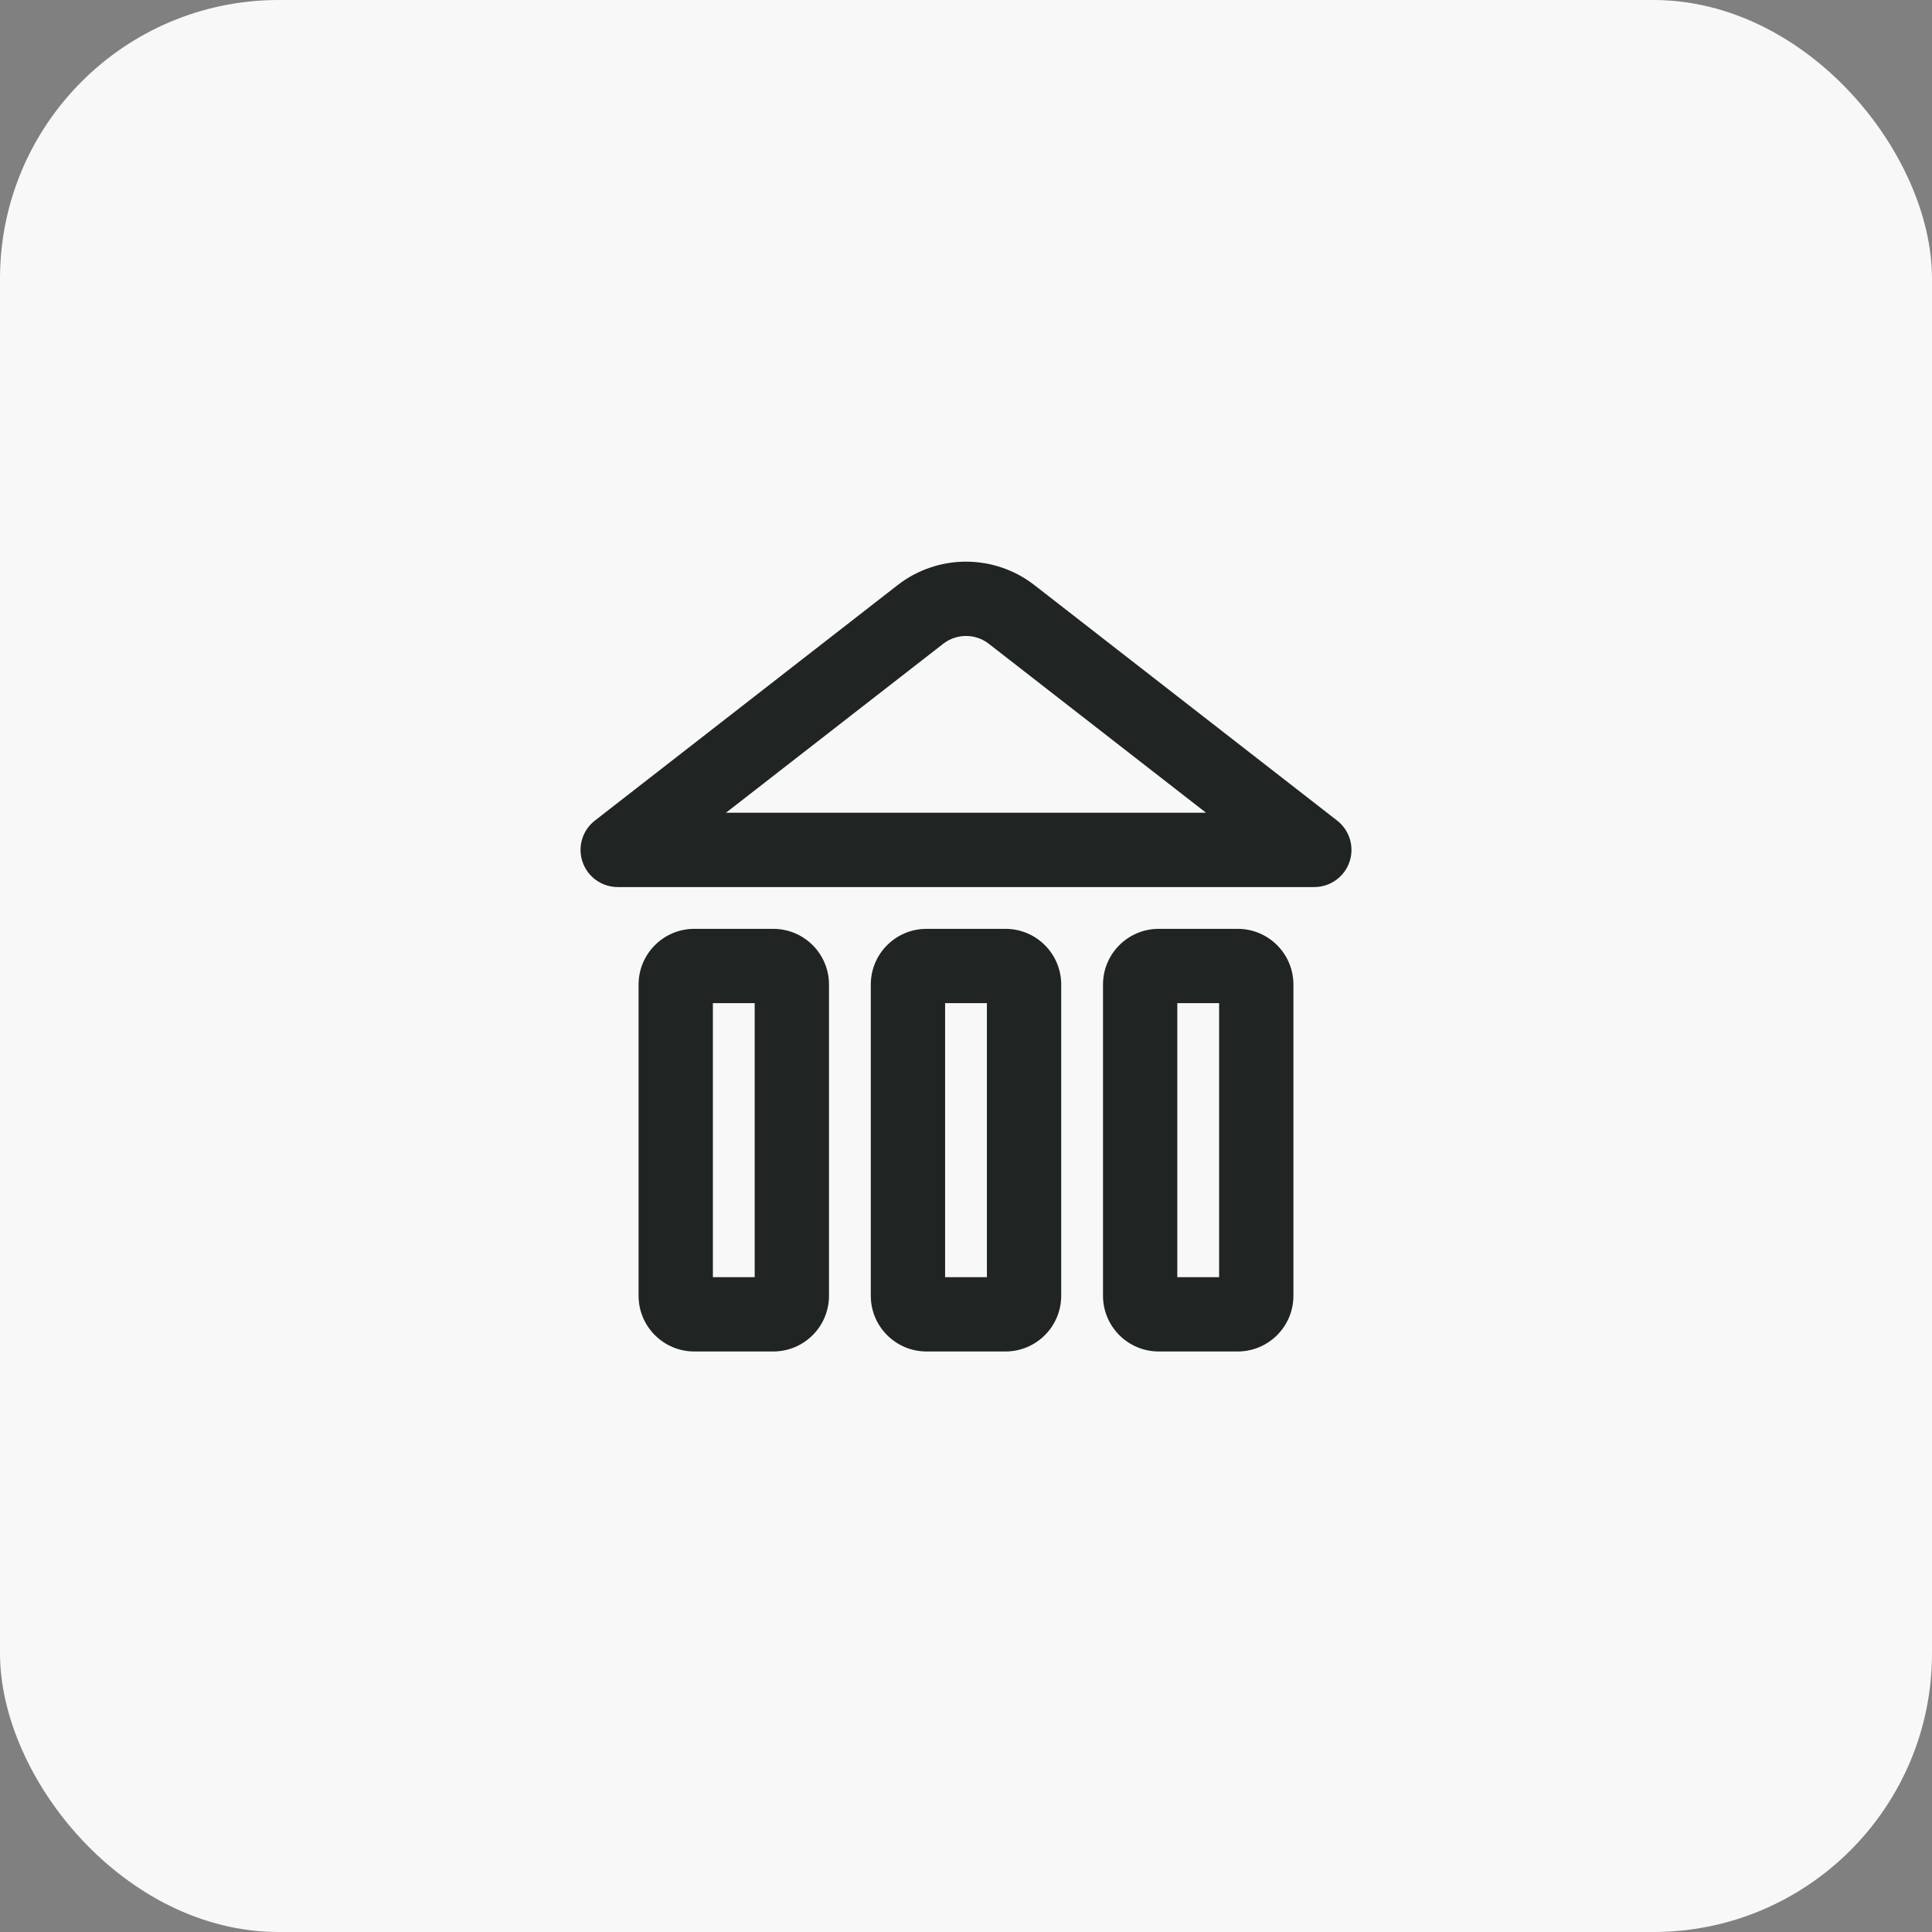
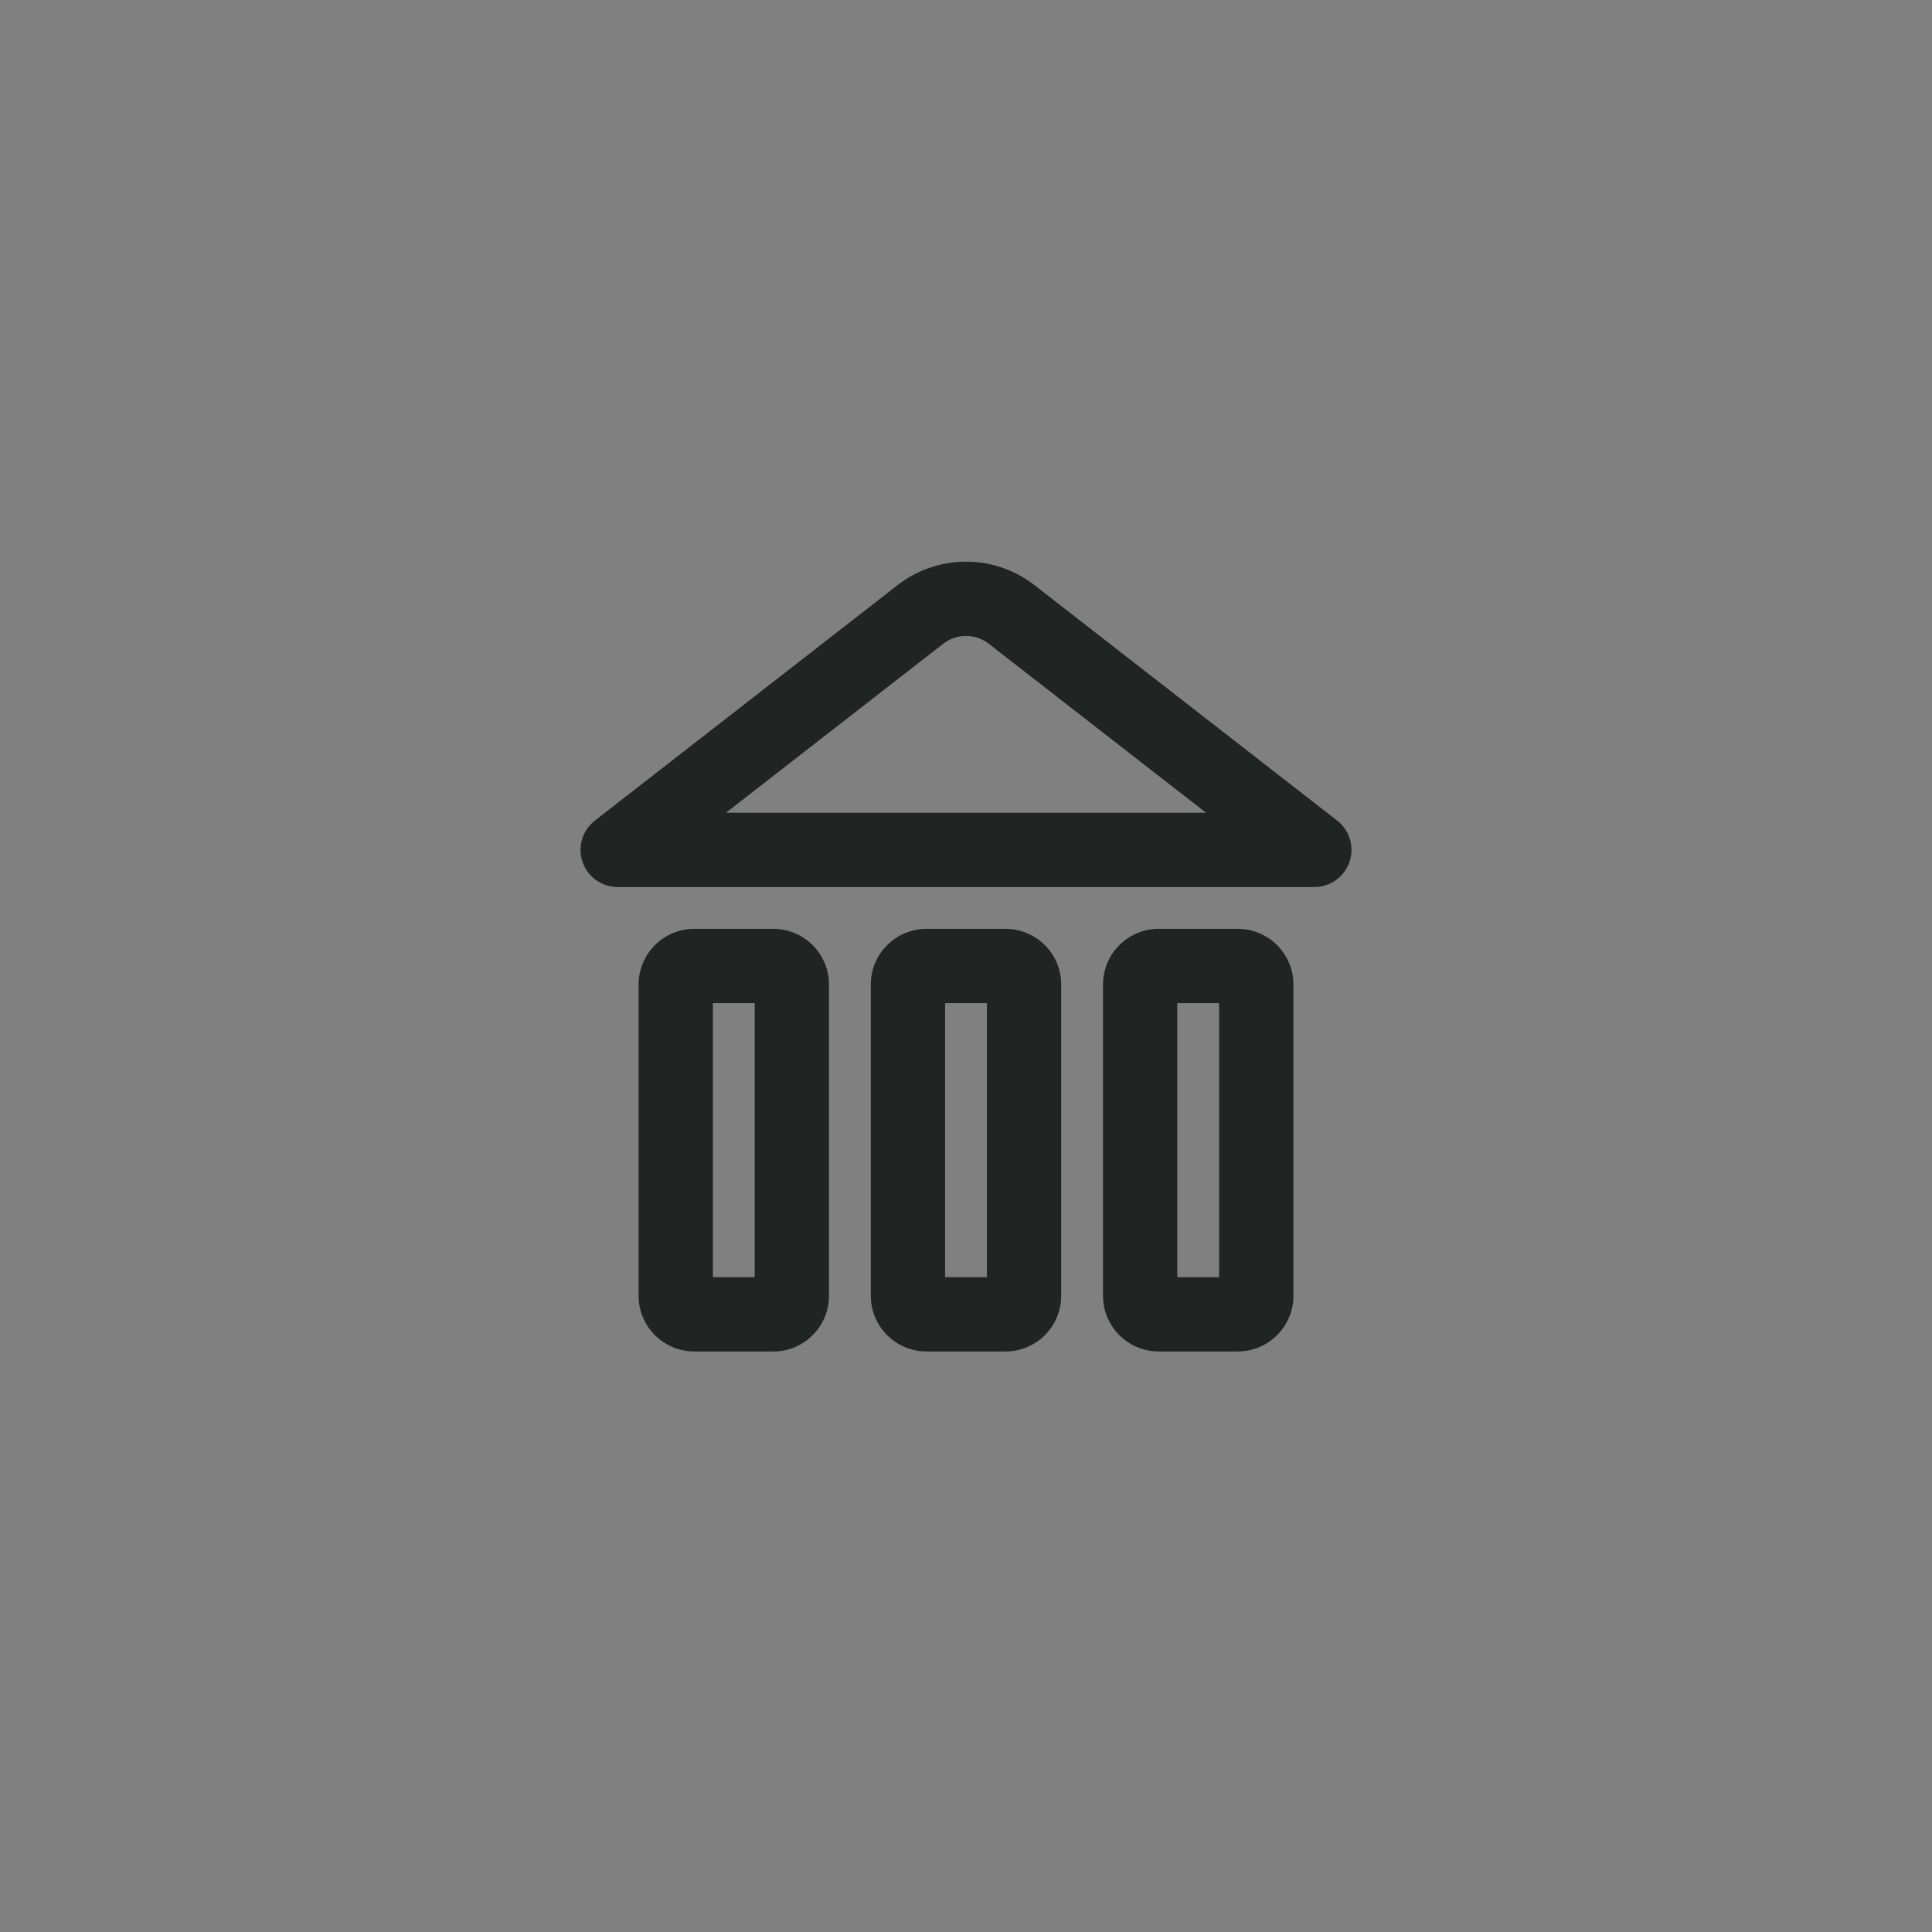
<svg xmlns="http://www.w3.org/2000/svg" width="104" height="104" viewBox="0 0 104 104" fill="none">
  <rect x="0" y="0" width="104" height="104" fill="#808080" stroke="none" />
-   <rect width="104" height="104" rx="15" fill="#F8F8F8" />
  <path d="M41.625 50C43.282 50 44.625 51.343 44.625 53V69.75C44.625 71.407 43.282 72.75 41.625 72.75H37.375C35.718 72.75 34.375 71.407 34.375 69.75V53C34.375 51.343 35.718 50 37.375 50H41.625ZM54.125 50C55.782 50 57.125 51.343 57.125 53V69.75C57.125 71.407 55.782 72.75 54.125 72.75H49.875C48.218 72.75 46.875 71.407 46.875 69.75V53C46.875 51.343 48.218 50 49.875 50H54.125ZM66.625 50C68.282 50 69.625 51.343 69.625 53V69.75C69.625 71.407 68.282 72.75 66.625 72.75H62.375C60.718 72.75 59.375 71.407 59.375 69.75V53C59.375 51.343 60.718 50 62.375 50H66.625ZM38.375 68.75H40.625V54H38.375V68.75ZM50.875 68.75H53.125V54H50.875V68.75ZM63.375 68.75H65.625V54H63.375V68.75ZM48.317 31.498C50.483 29.813 53.517 29.813 55.684 31.498L71.978 44.172C72.652 44.696 72.919 45.591 72.642 46.399C72.365 47.207 71.605 47.75 70.75 47.75H33.25C32.396 47.75 31.636 47.207 31.359 46.399C31.081 45.591 31.348 44.696 32.023 44.172L48.317 31.498ZM53.228 34.655C52.506 34.094 51.495 34.094 50.773 34.655L39.079 43.75H64.921L53.228 34.655Z" fill="#202422" />
</svg>